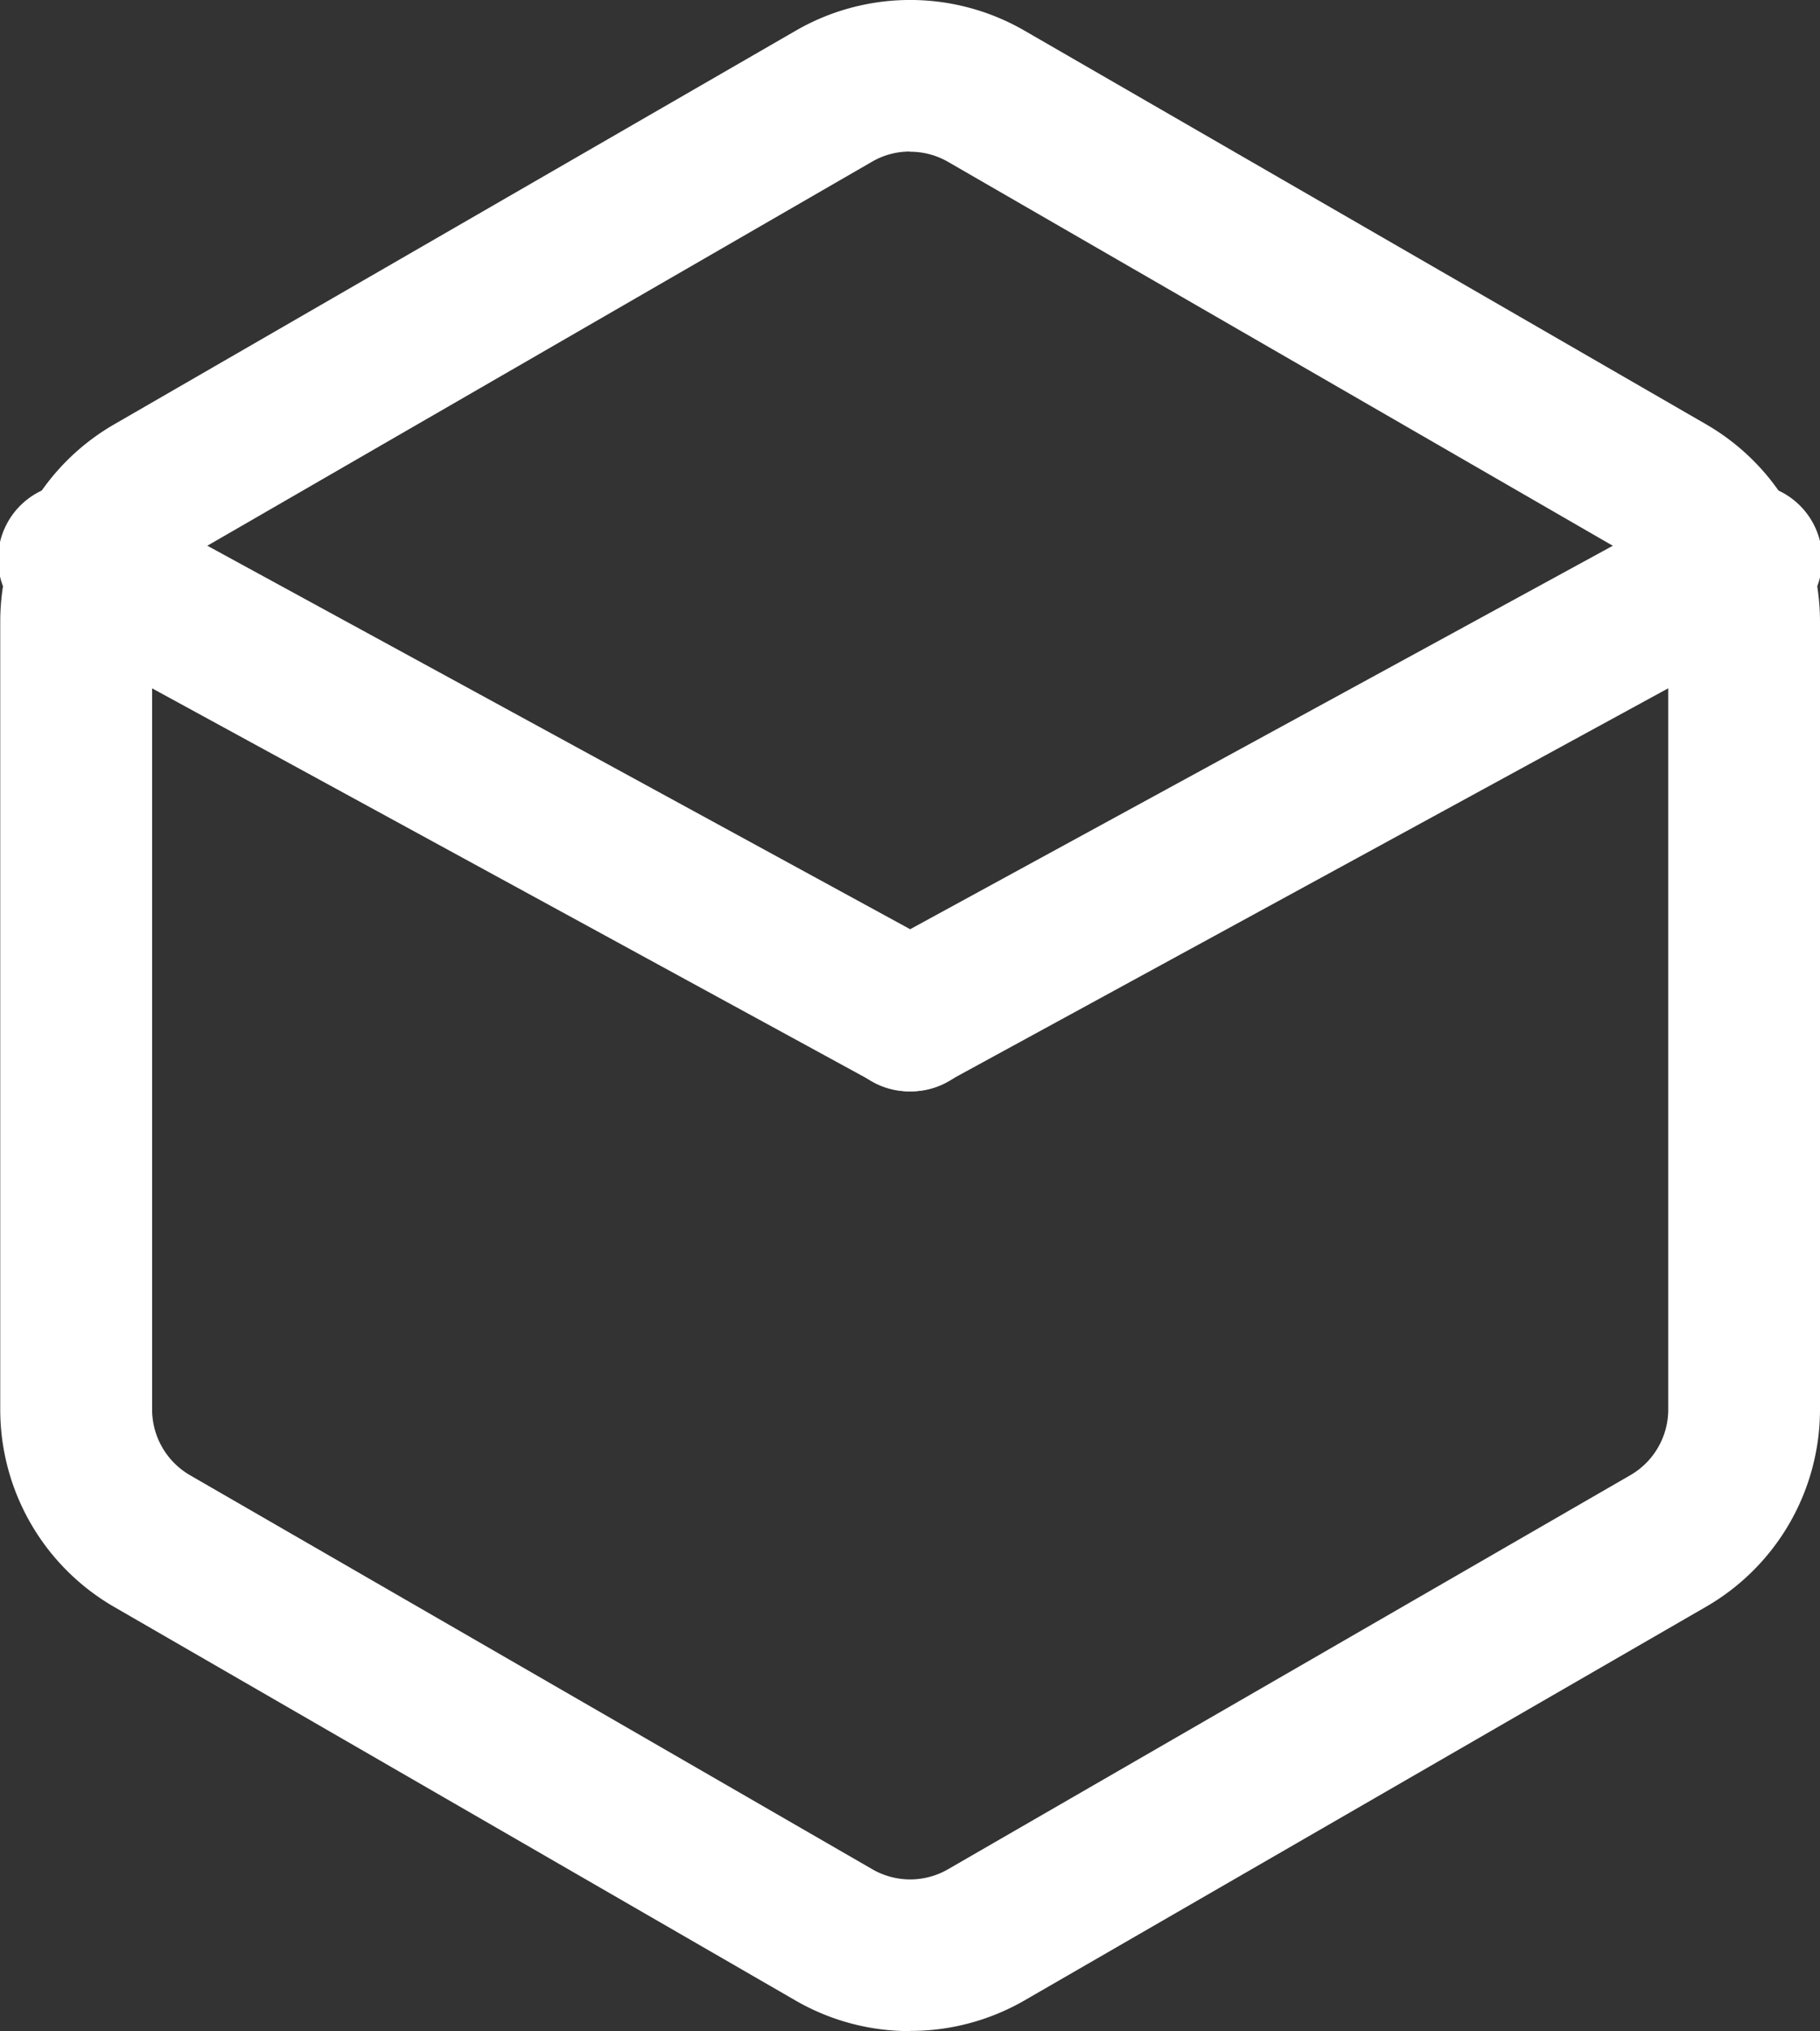
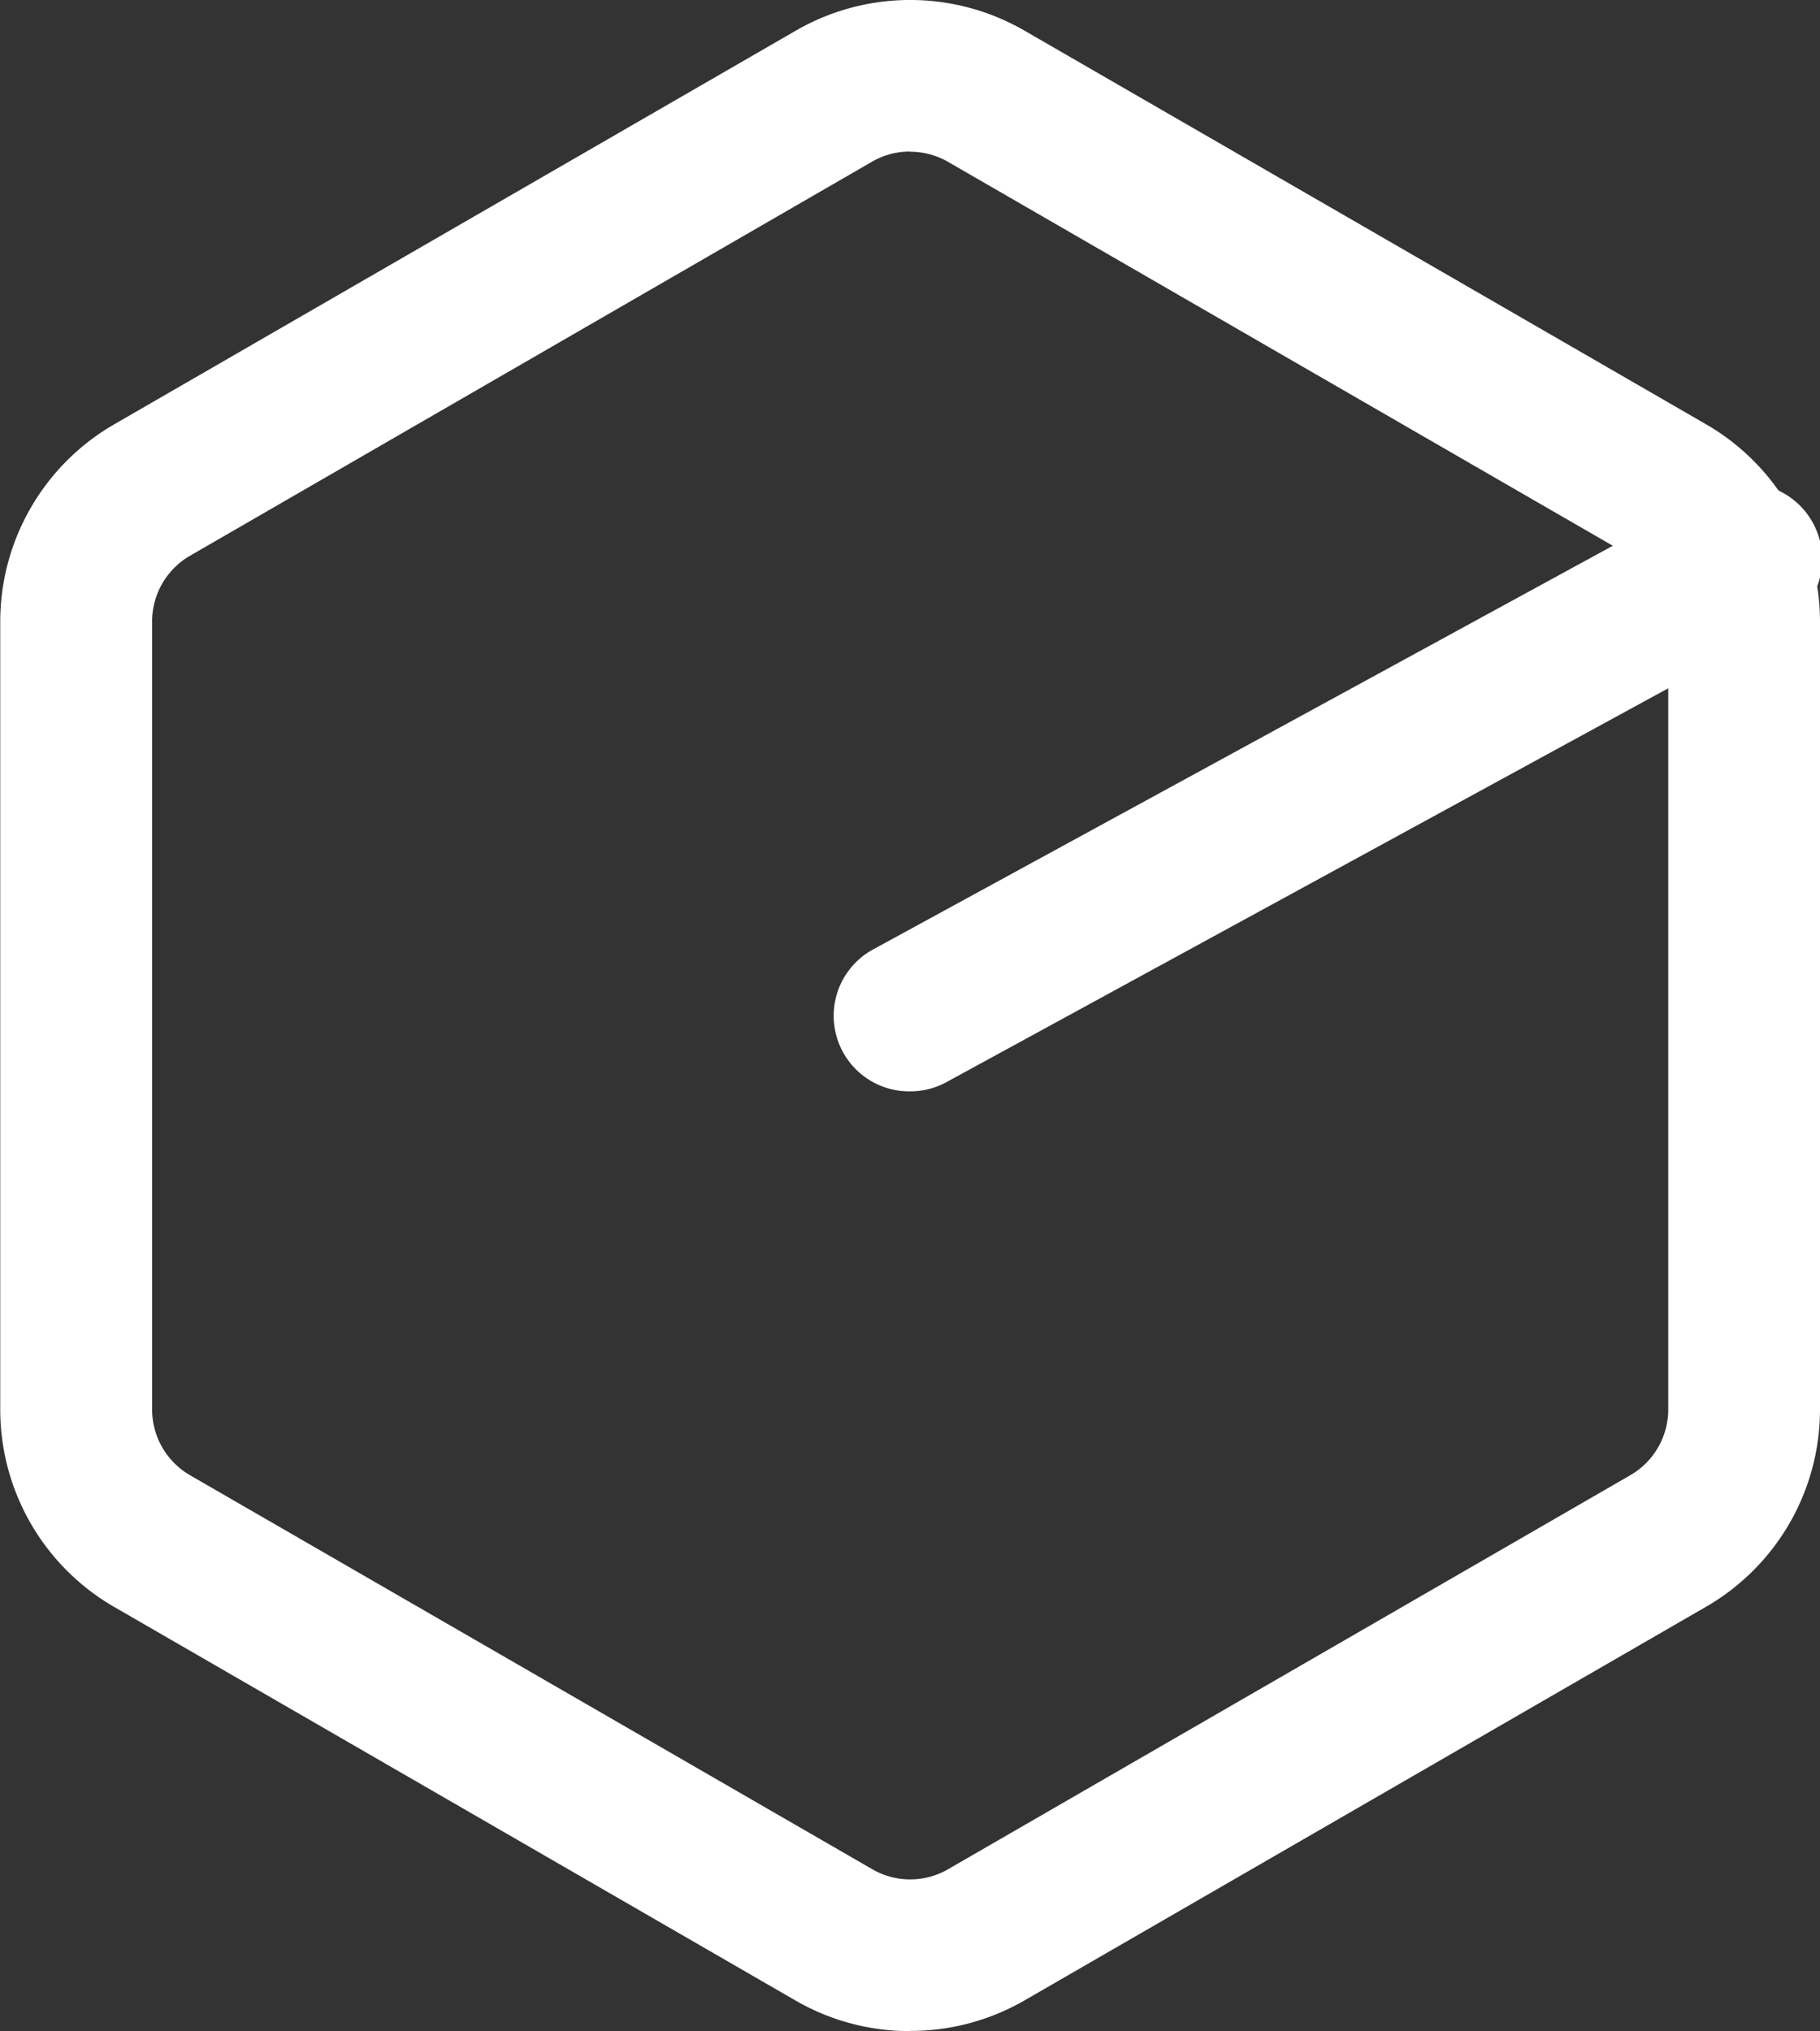
<svg xmlns="http://www.w3.org/2000/svg" width="30.21" height="33.704" viewBox="0 0 30.21 33.704">
  <rect x="0" y="0" width="30.21" height="33.704" fill="#333333" stroke="none" />
  <g id="Group_2626" data-name="Group 2626" transform="translate(-280.846 -1852.421)">
    <path id="Path_15019" data-name="Path 15019" d="M356.352,327.792a3.782,3.782,0,0,1-1.888-.5l-11.327-6.541a3.782,3.782,0,0,1-1.887-3.269V304.4a3.781,3.781,0,0,1,1.889-3.269l11.326-6.54a3.794,3.794,0,0,1,3.777,0l11.327,6.54a3.783,3.783,0,0,1,1.887,3.269v13.08a3.781,3.781,0,0,1-1.889,3.269l-11.326,6.54a3.786,3.786,0,0,1-1.887.5Zm0-31.189a1.242,1.242,0,0,0-.629.167L344.4,303.31a1.26,1.26,0,0,0-.629,1.087V317.48a1.261,1.261,0,0,0,.628,1.087l11.328,6.54a1.255,1.255,0,0,0,1.254,0l11.327-6.54a1.26,1.26,0,0,0,.629-1.087V304.4a1.261,1.261,0,0,0-.628-1.087l-11.328-6.54a1.254,1.254,0,0,0-.629-.167Z" transform="translate(-60.4 1558.333)" fill="#fff" />
-     <path id="Path_15020" data-name="Path 15020" d="M356.343,360.067a1.255,1.255,0,0,1-.6-.154L341.9,352.361a1.259,1.259,0,1,1,1.206-2.209l13.844,7.552a1.254,1.254,0,0,1-.6,2.363Z" transform="translate(-60.396 1510.464)" fill="#fff" />
    <path id="Path_15021" data-name="Path 15021" d="M438.757,360.067a1.254,1.254,0,0,1-.6-2.363L452,350.152a1.259,1.259,0,1,1,1.206,2.209l-13.844,7.552A1.254,1.254,0,0,1,438.757,360.067Z" transform="translate(-142.804 1510.464)" fill="#fff" />
  </g>
</svg>